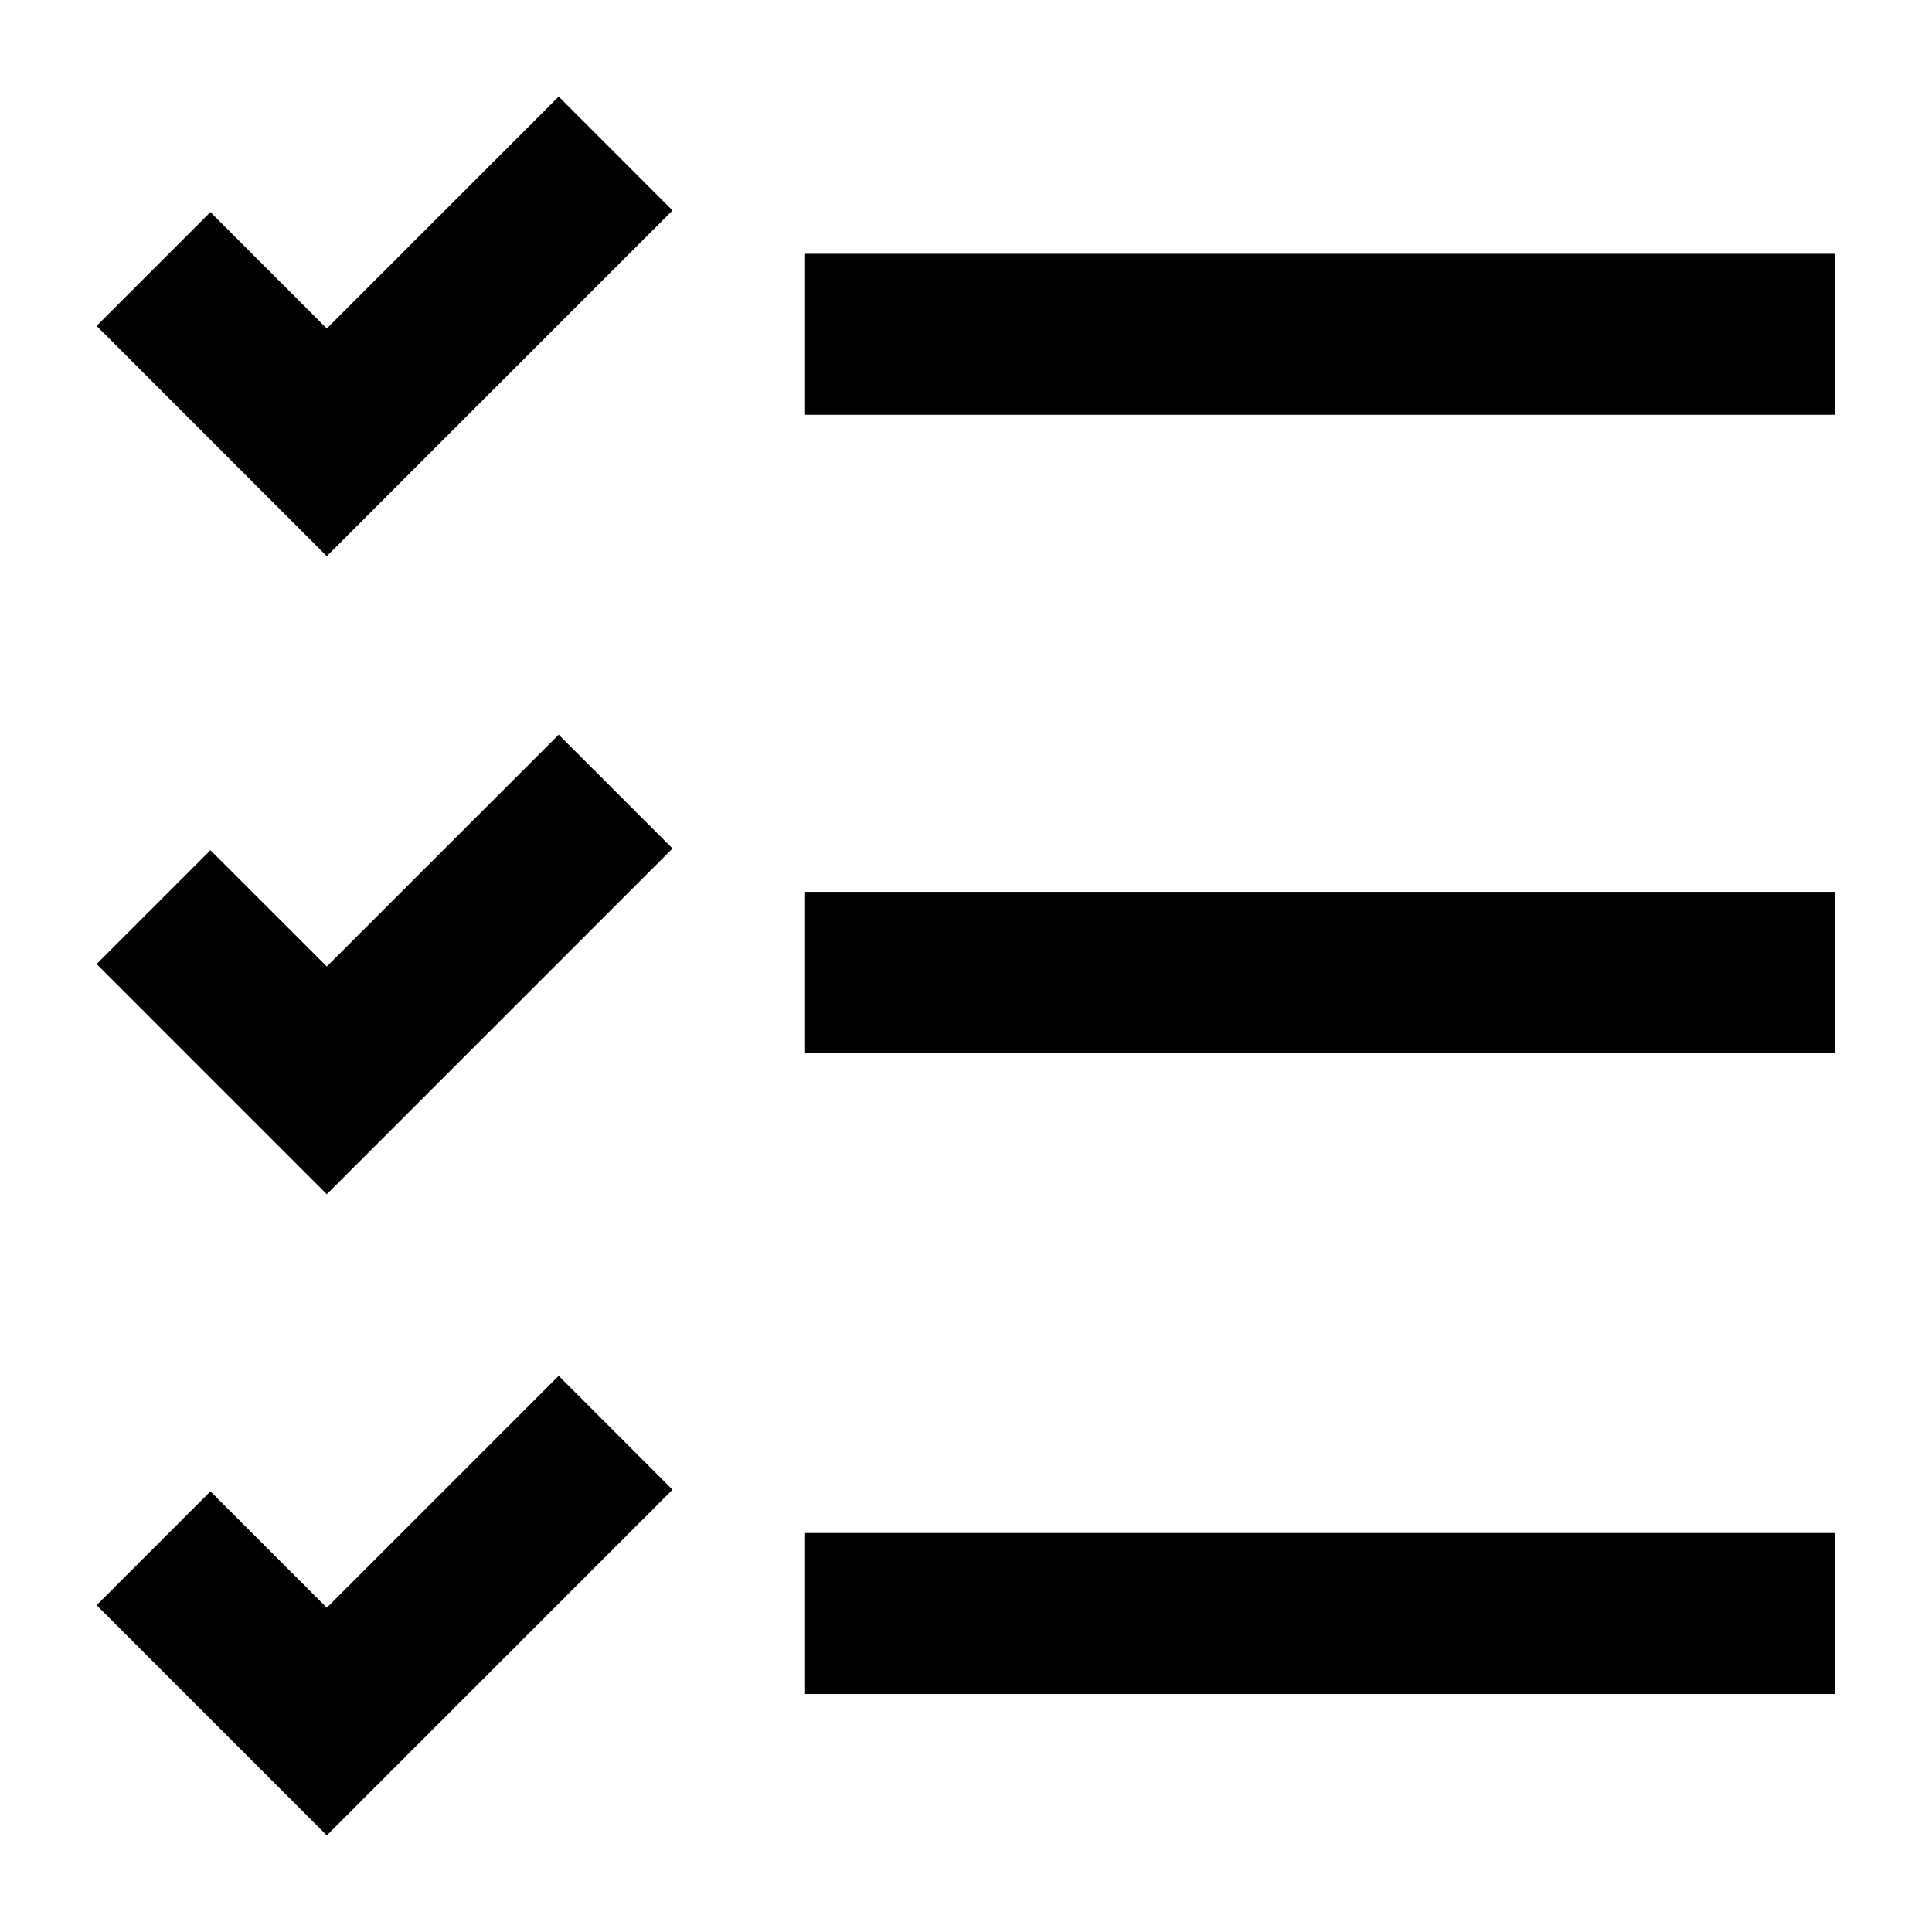
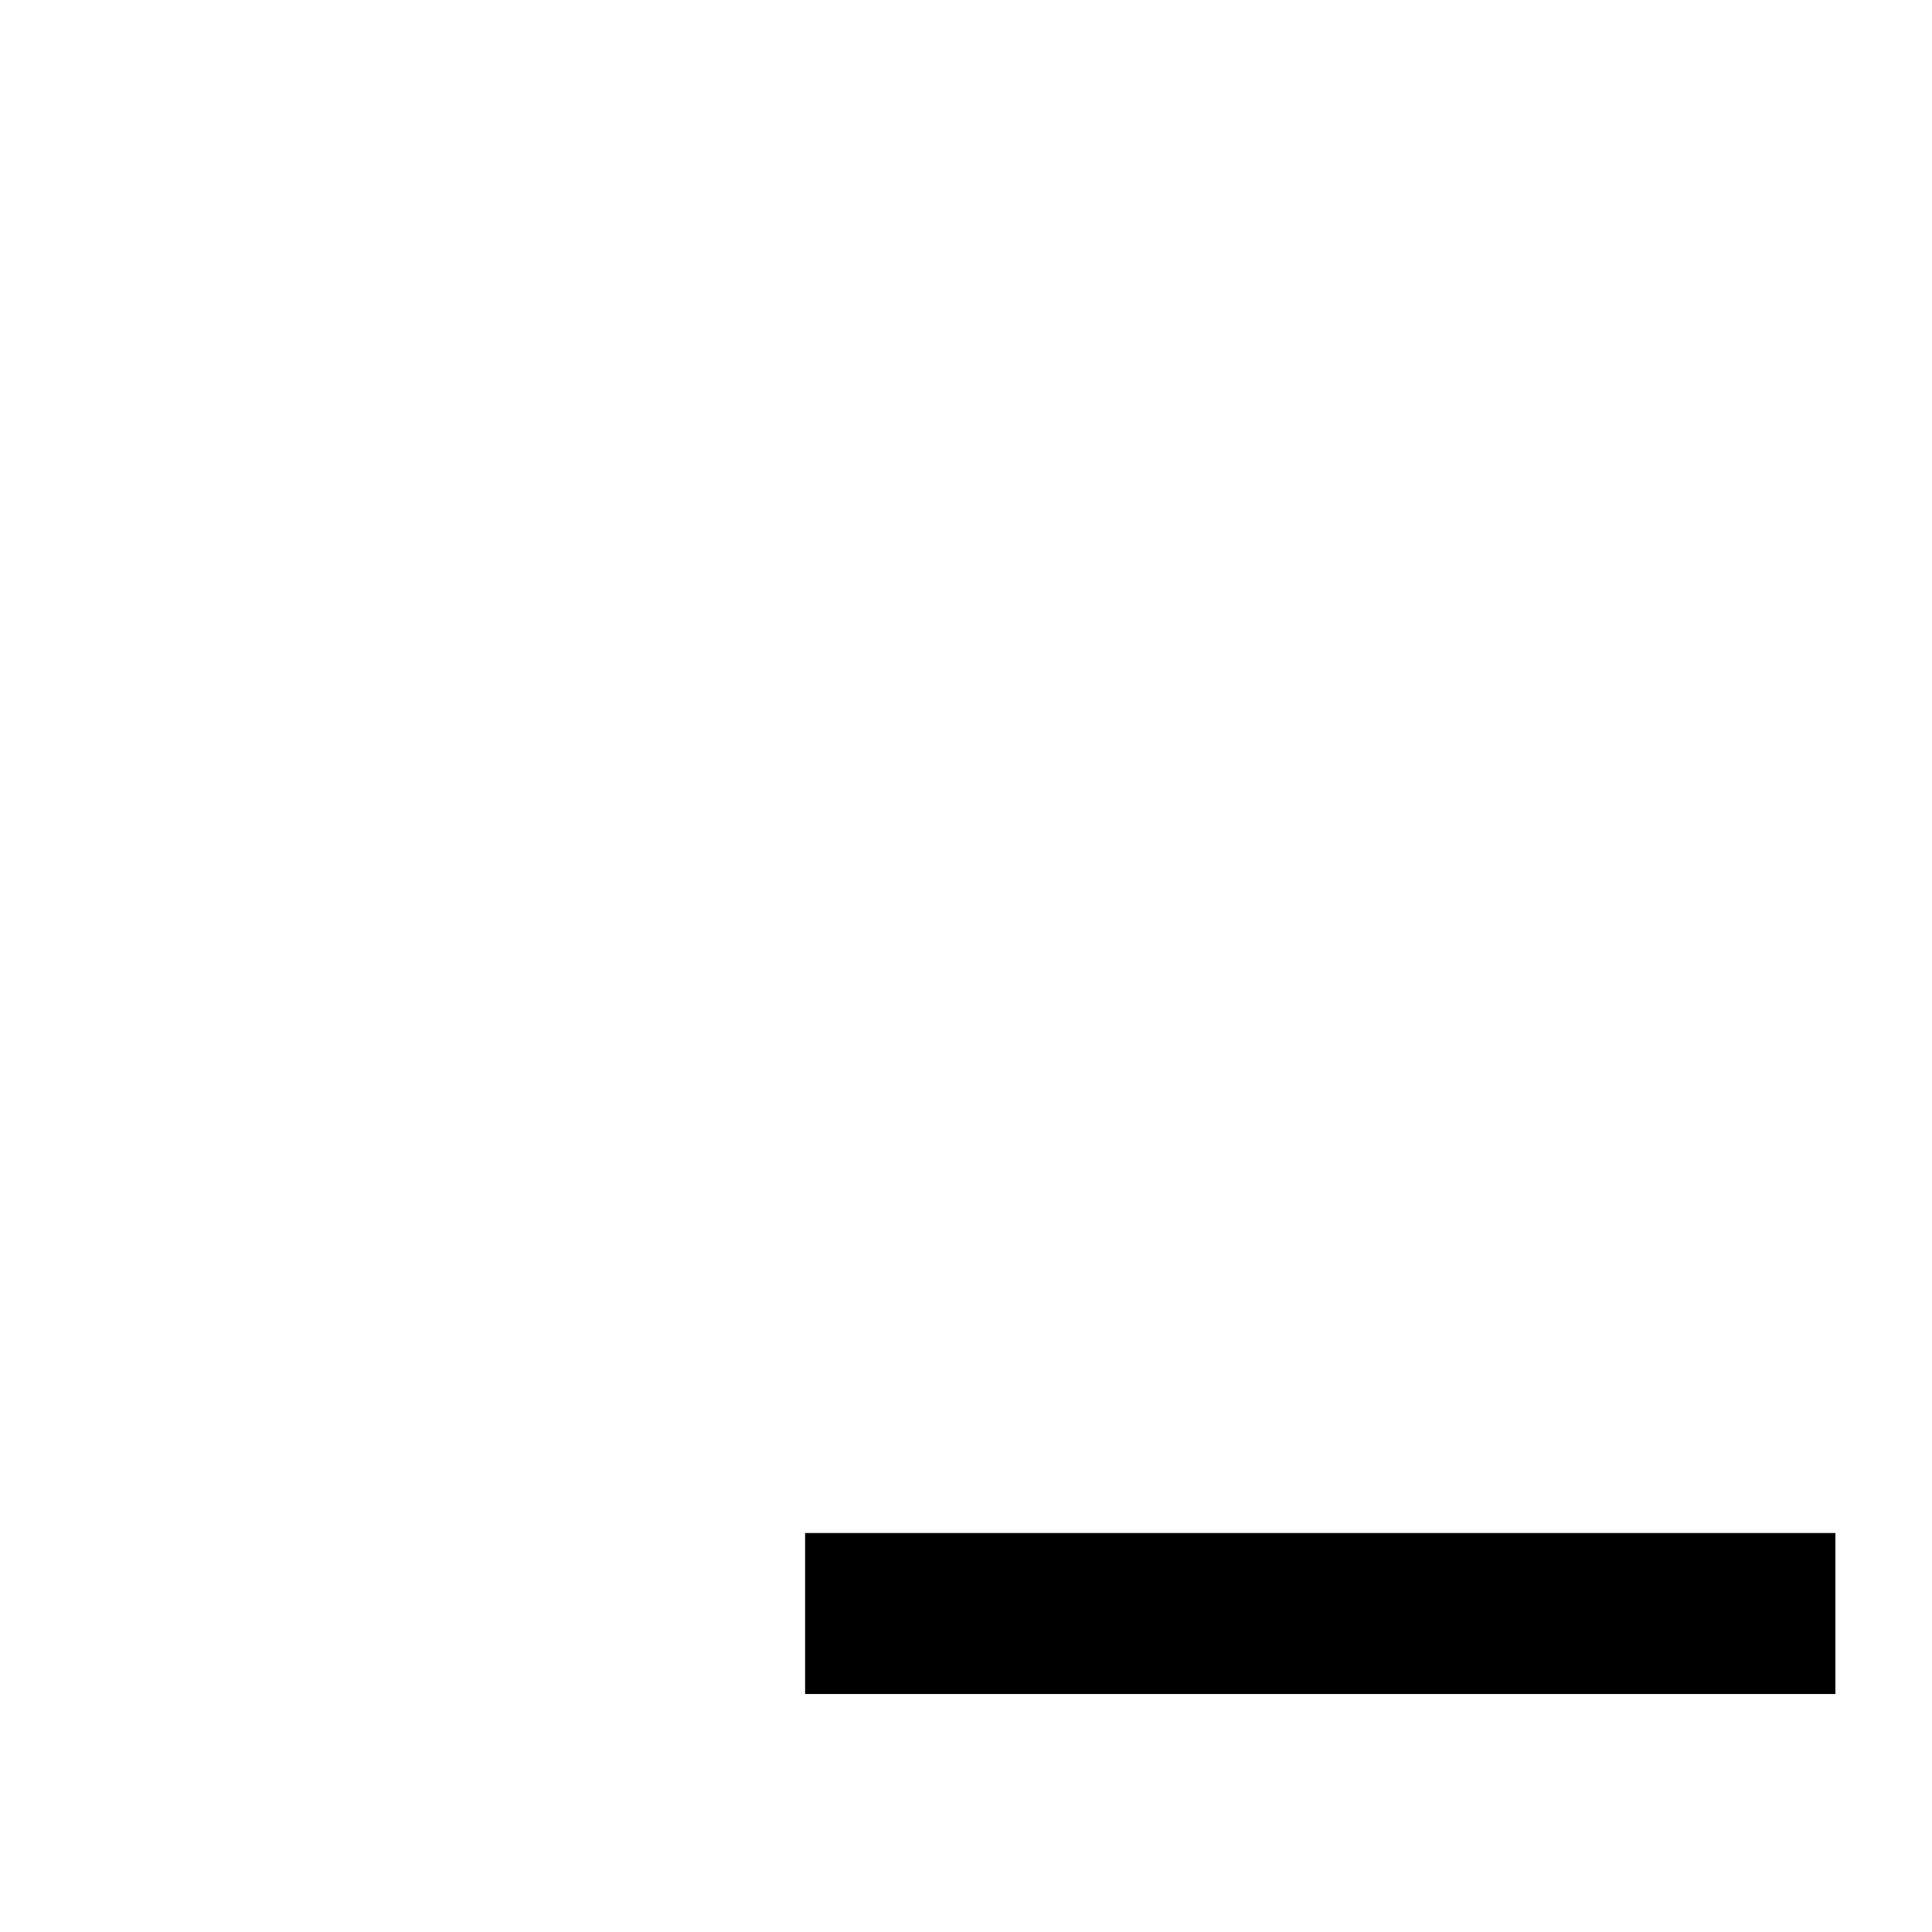
<svg xmlns="http://www.w3.org/2000/svg" id="Icons" viewBox="0 0 60 60">
  <title>Checklist_60px_Black</title>
  <g>
-     <rect x="25.003" y="27.698" width="31.997" height="5" />
-     <polygon points="10.149 30.017 6.535 26.404 3 29.939 10.149 37.089 20.886 26.351 17.351 22.816 10.149 30.017" />
    <rect x="25.003" y="47.609" width="31.997" height="5" />
-     <polygon points="10.149 49.929 6.535 46.315 3 49.85 10.149 57 20.886 46.263 17.351 42.727 10.149 49.929" />
-     <rect x="25.003" y="7.882" width="31.997" height="5" />
-     <polygon points="10.149 10.202 6.535 6.588 3 10.123 10.149 17.273 20.886 6.536 17.351 3 10.149 10.202" />
  </g>
</svg>